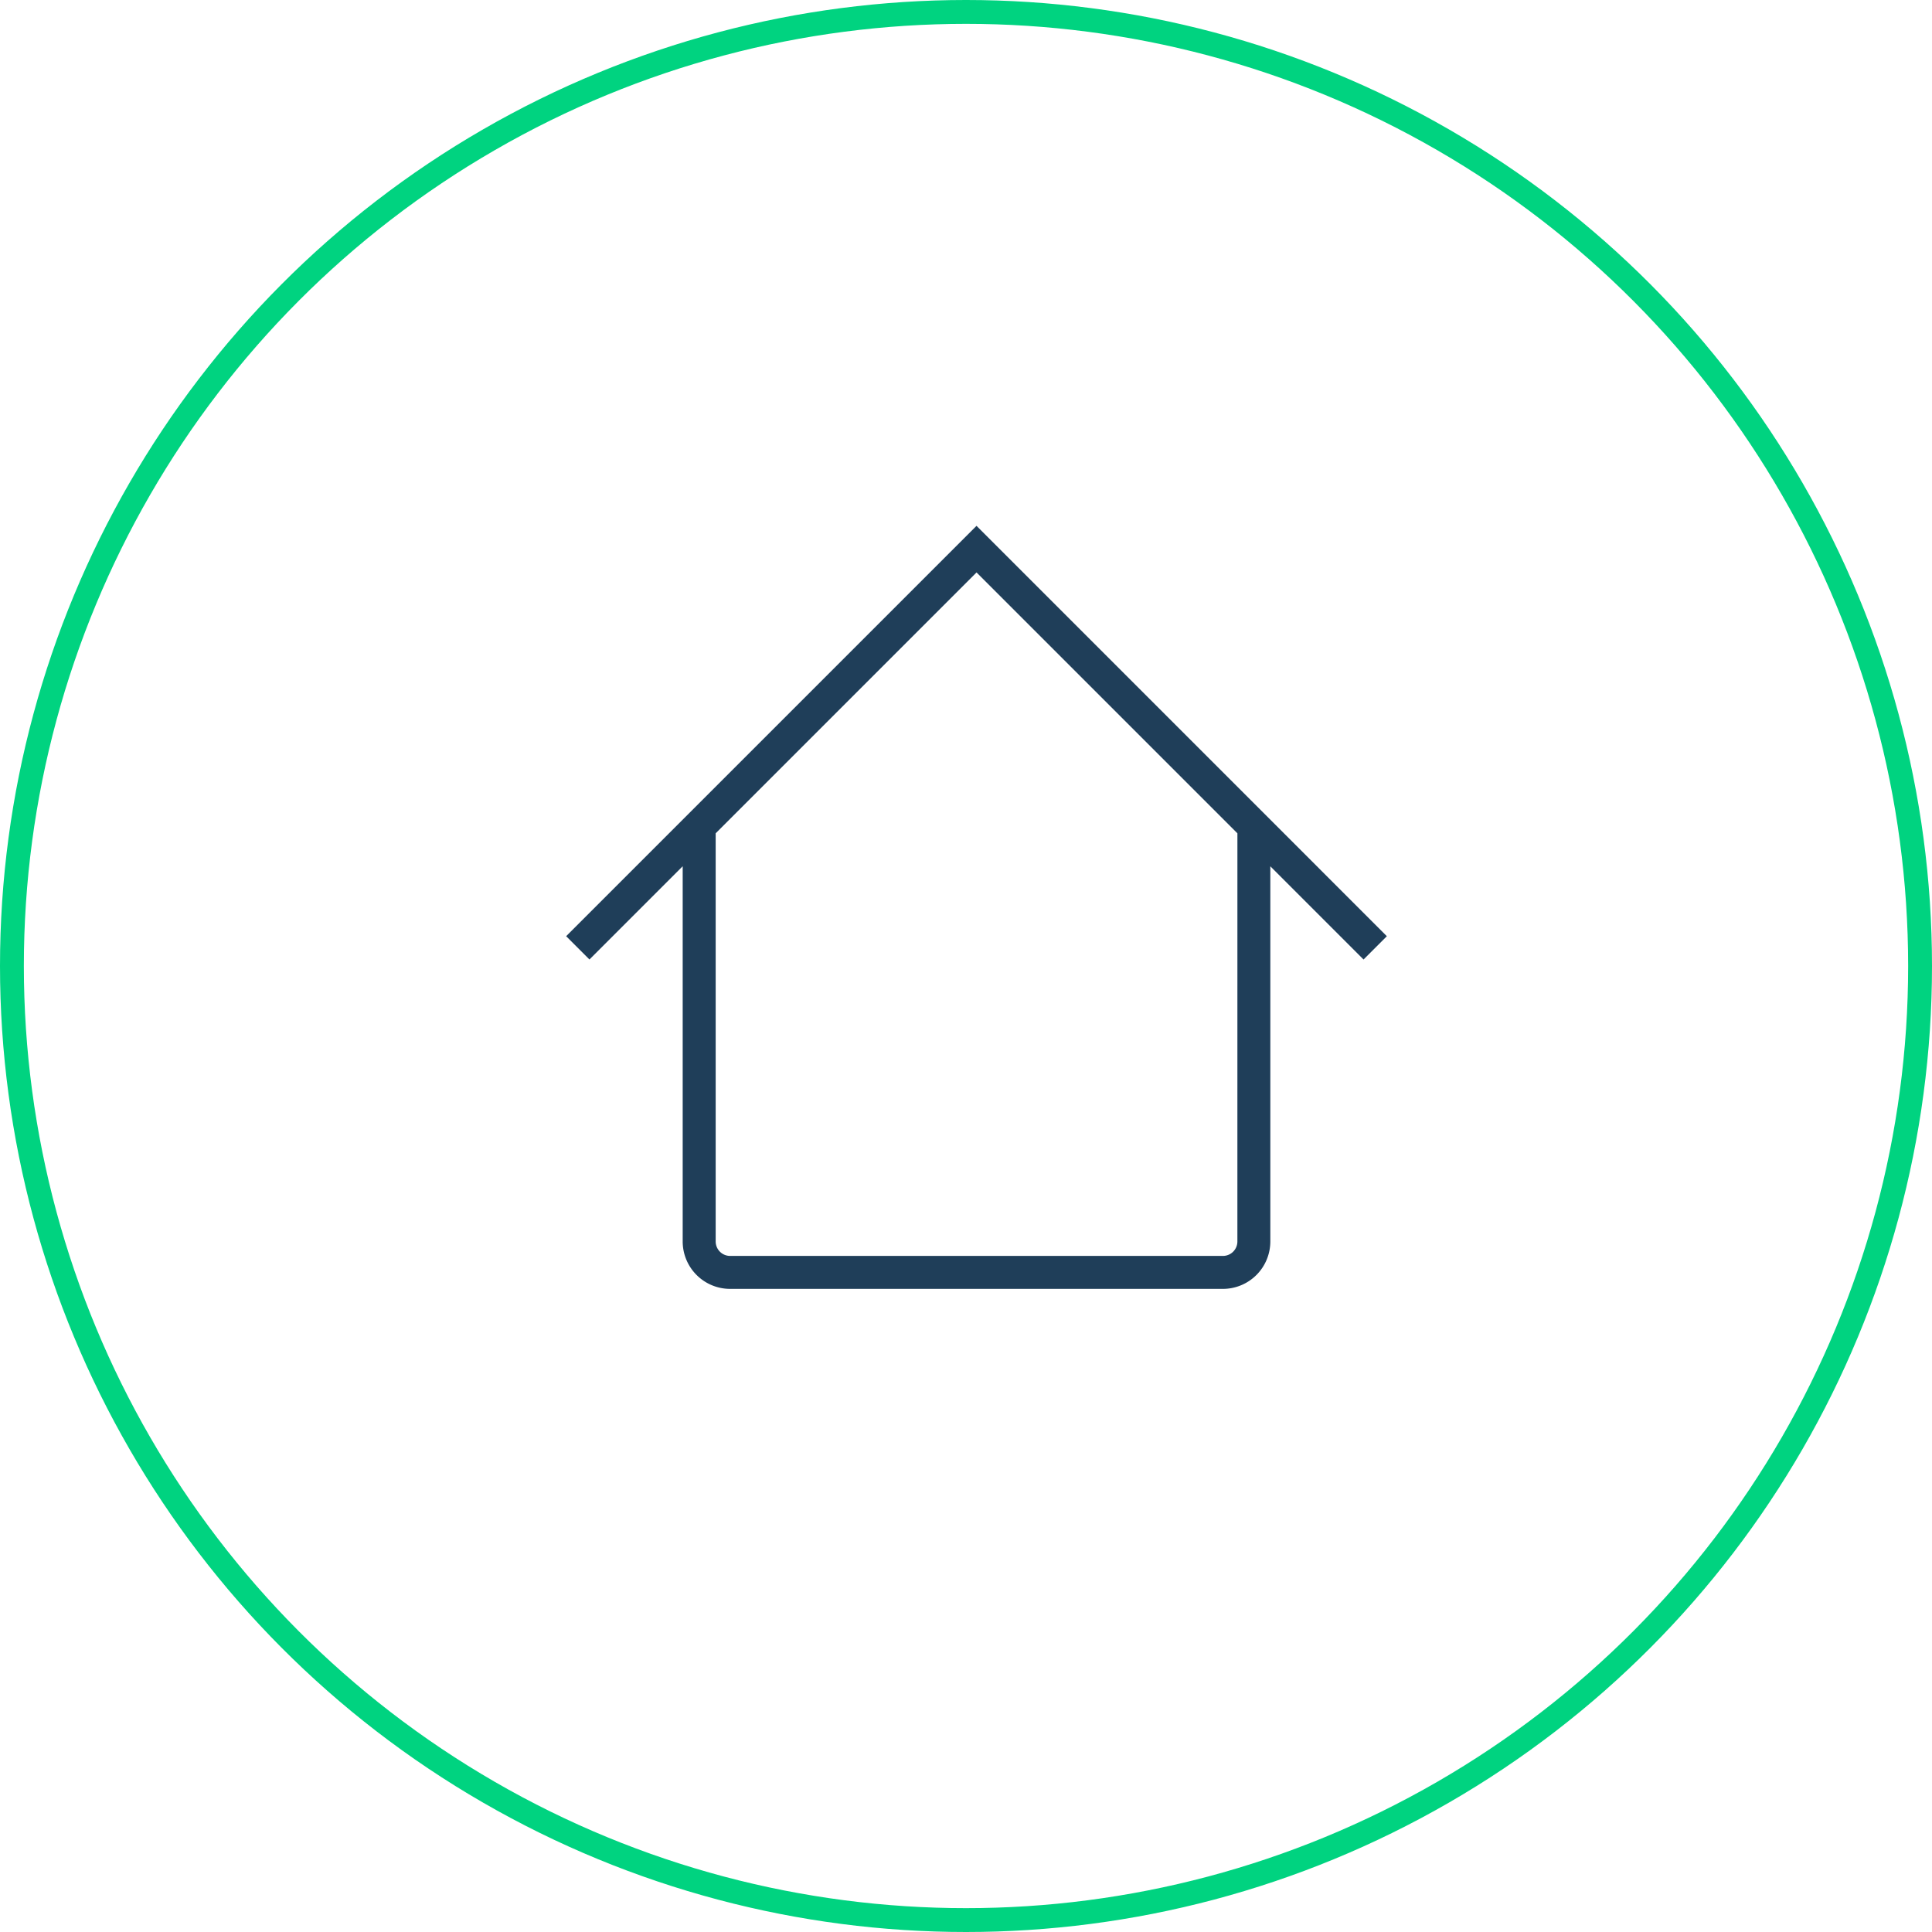
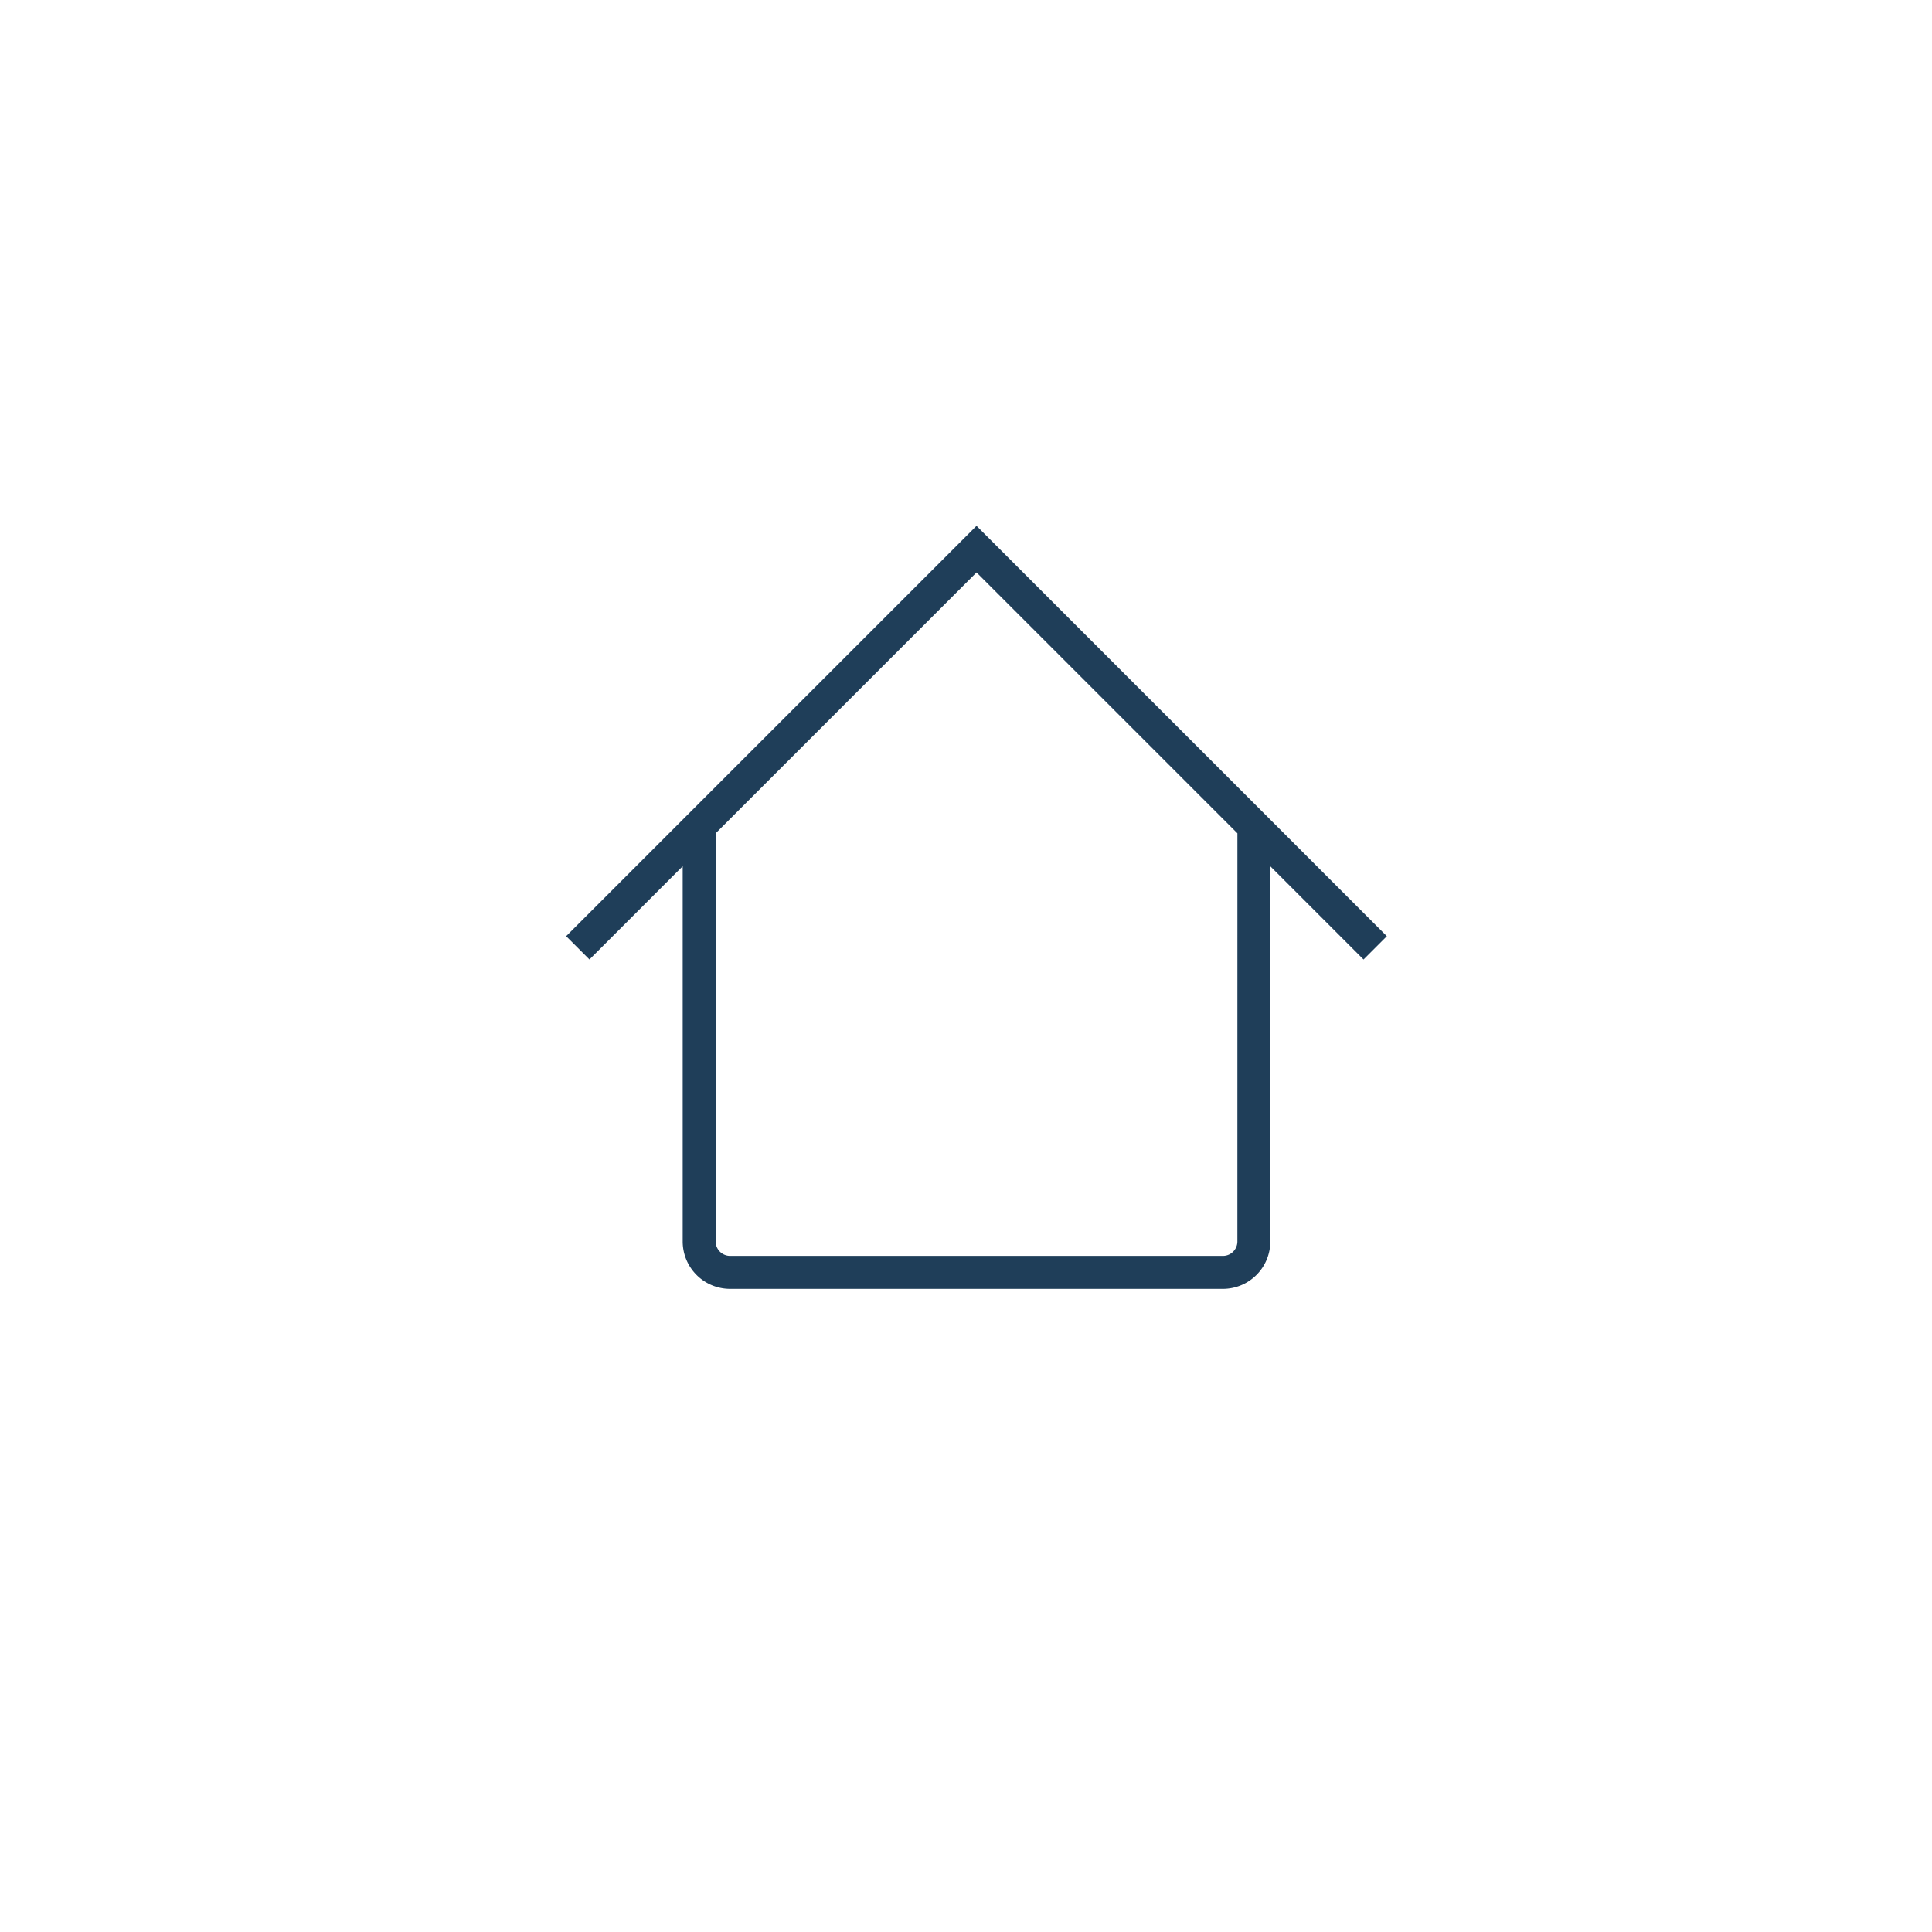
<svg xmlns="http://www.w3.org/2000/svg" width="81" height="81" viewBox="0 0 81 81">
  <g id="Group_1488" data-name="Group 1488" transform="translate(-1235 -1684)">
    <g id="Ellipse_31" data-name="Ellipse 31" transform="translate(1235 1684)" fill="none" stroke="#00d380" stroke-width="1">
      <circle cx="40.5" cy="40.5" r="40.5" stroke="none" />
-       <circle cx="40.5" cy="40.5" r="40" fill="none" />
    </g>
    <path id="Path_819" data-name="Path 819" d="M158.982,86.473l-.977-.977-.977.977h0L140.8,102.7l.977.977,3.909-3.909V115.5a1.989,1.989,0,0,0,1.987,1.987h20.663a1.989,1.989,0,0,0,1.987-1.987V99.77l3.908,3.908.977-.977Zm9.96,29.027a.606.606,0,0,1-.605.605H147.674a.606.606,0,0,1-.605-.605V98.387L158.006,87.45l10.937,10.937Z" transform="translate(1117.936 1620.55)" fill="#1f3e59" />
  </g>
</svg>